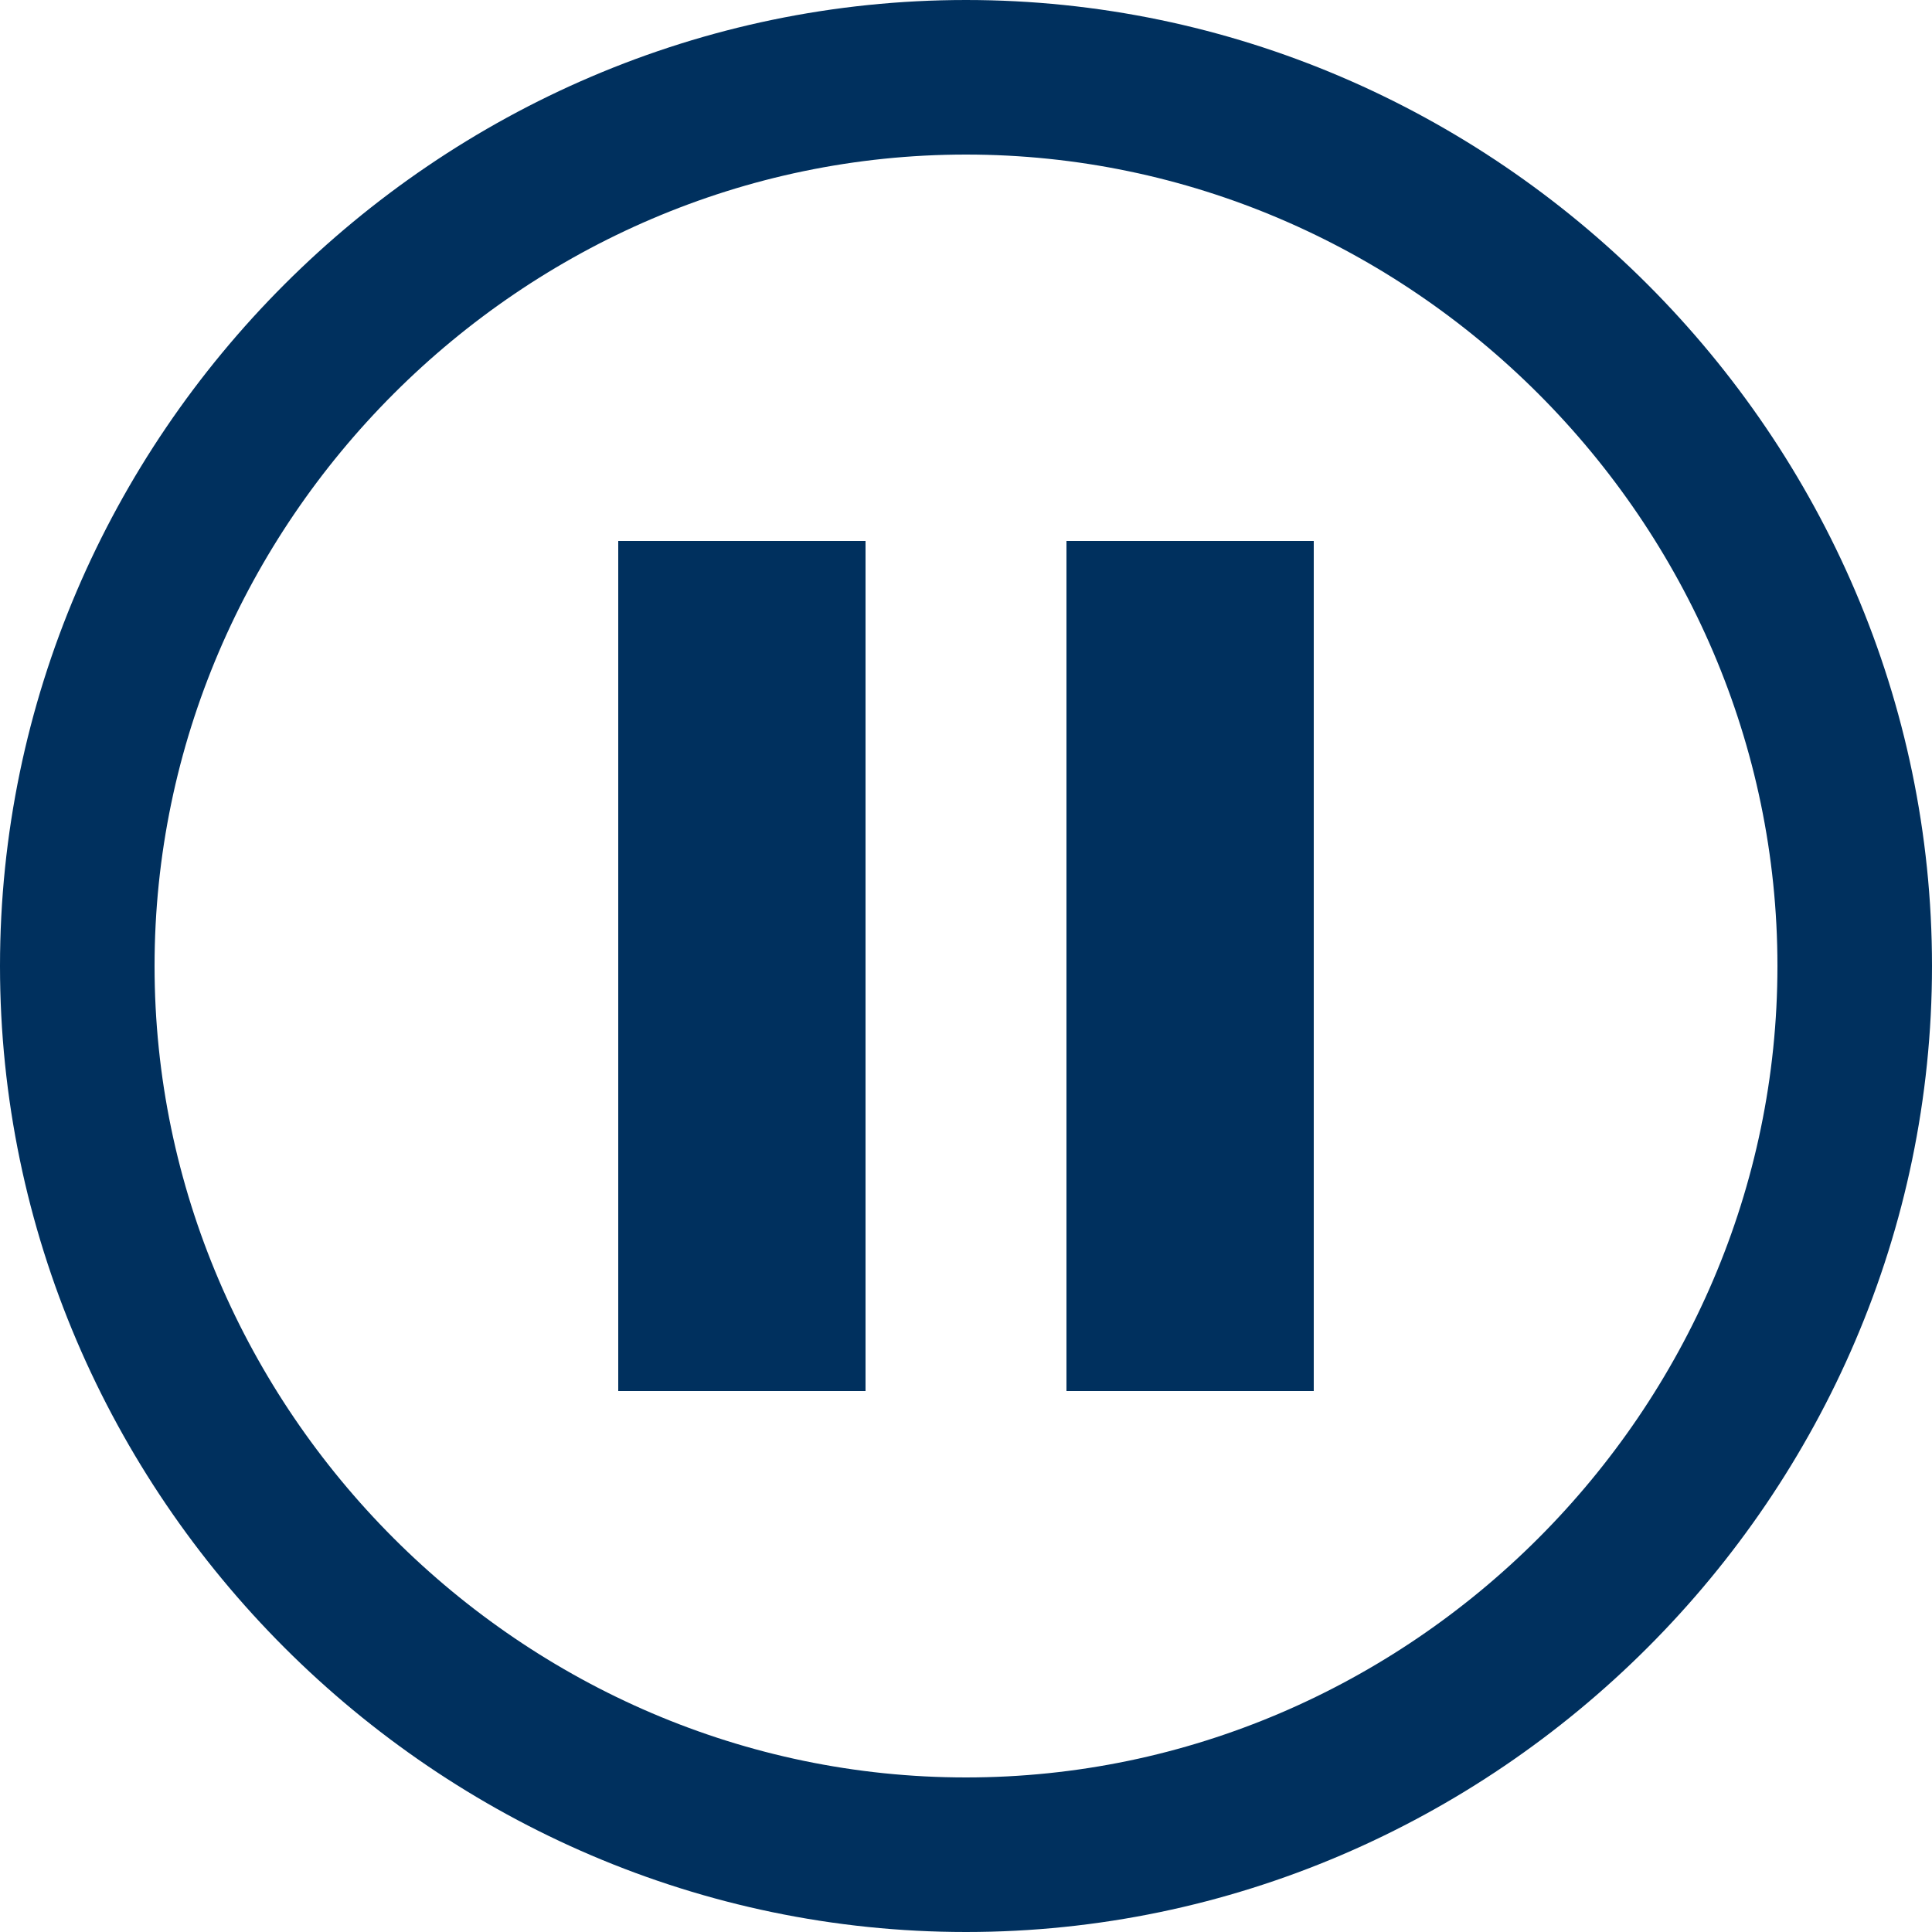
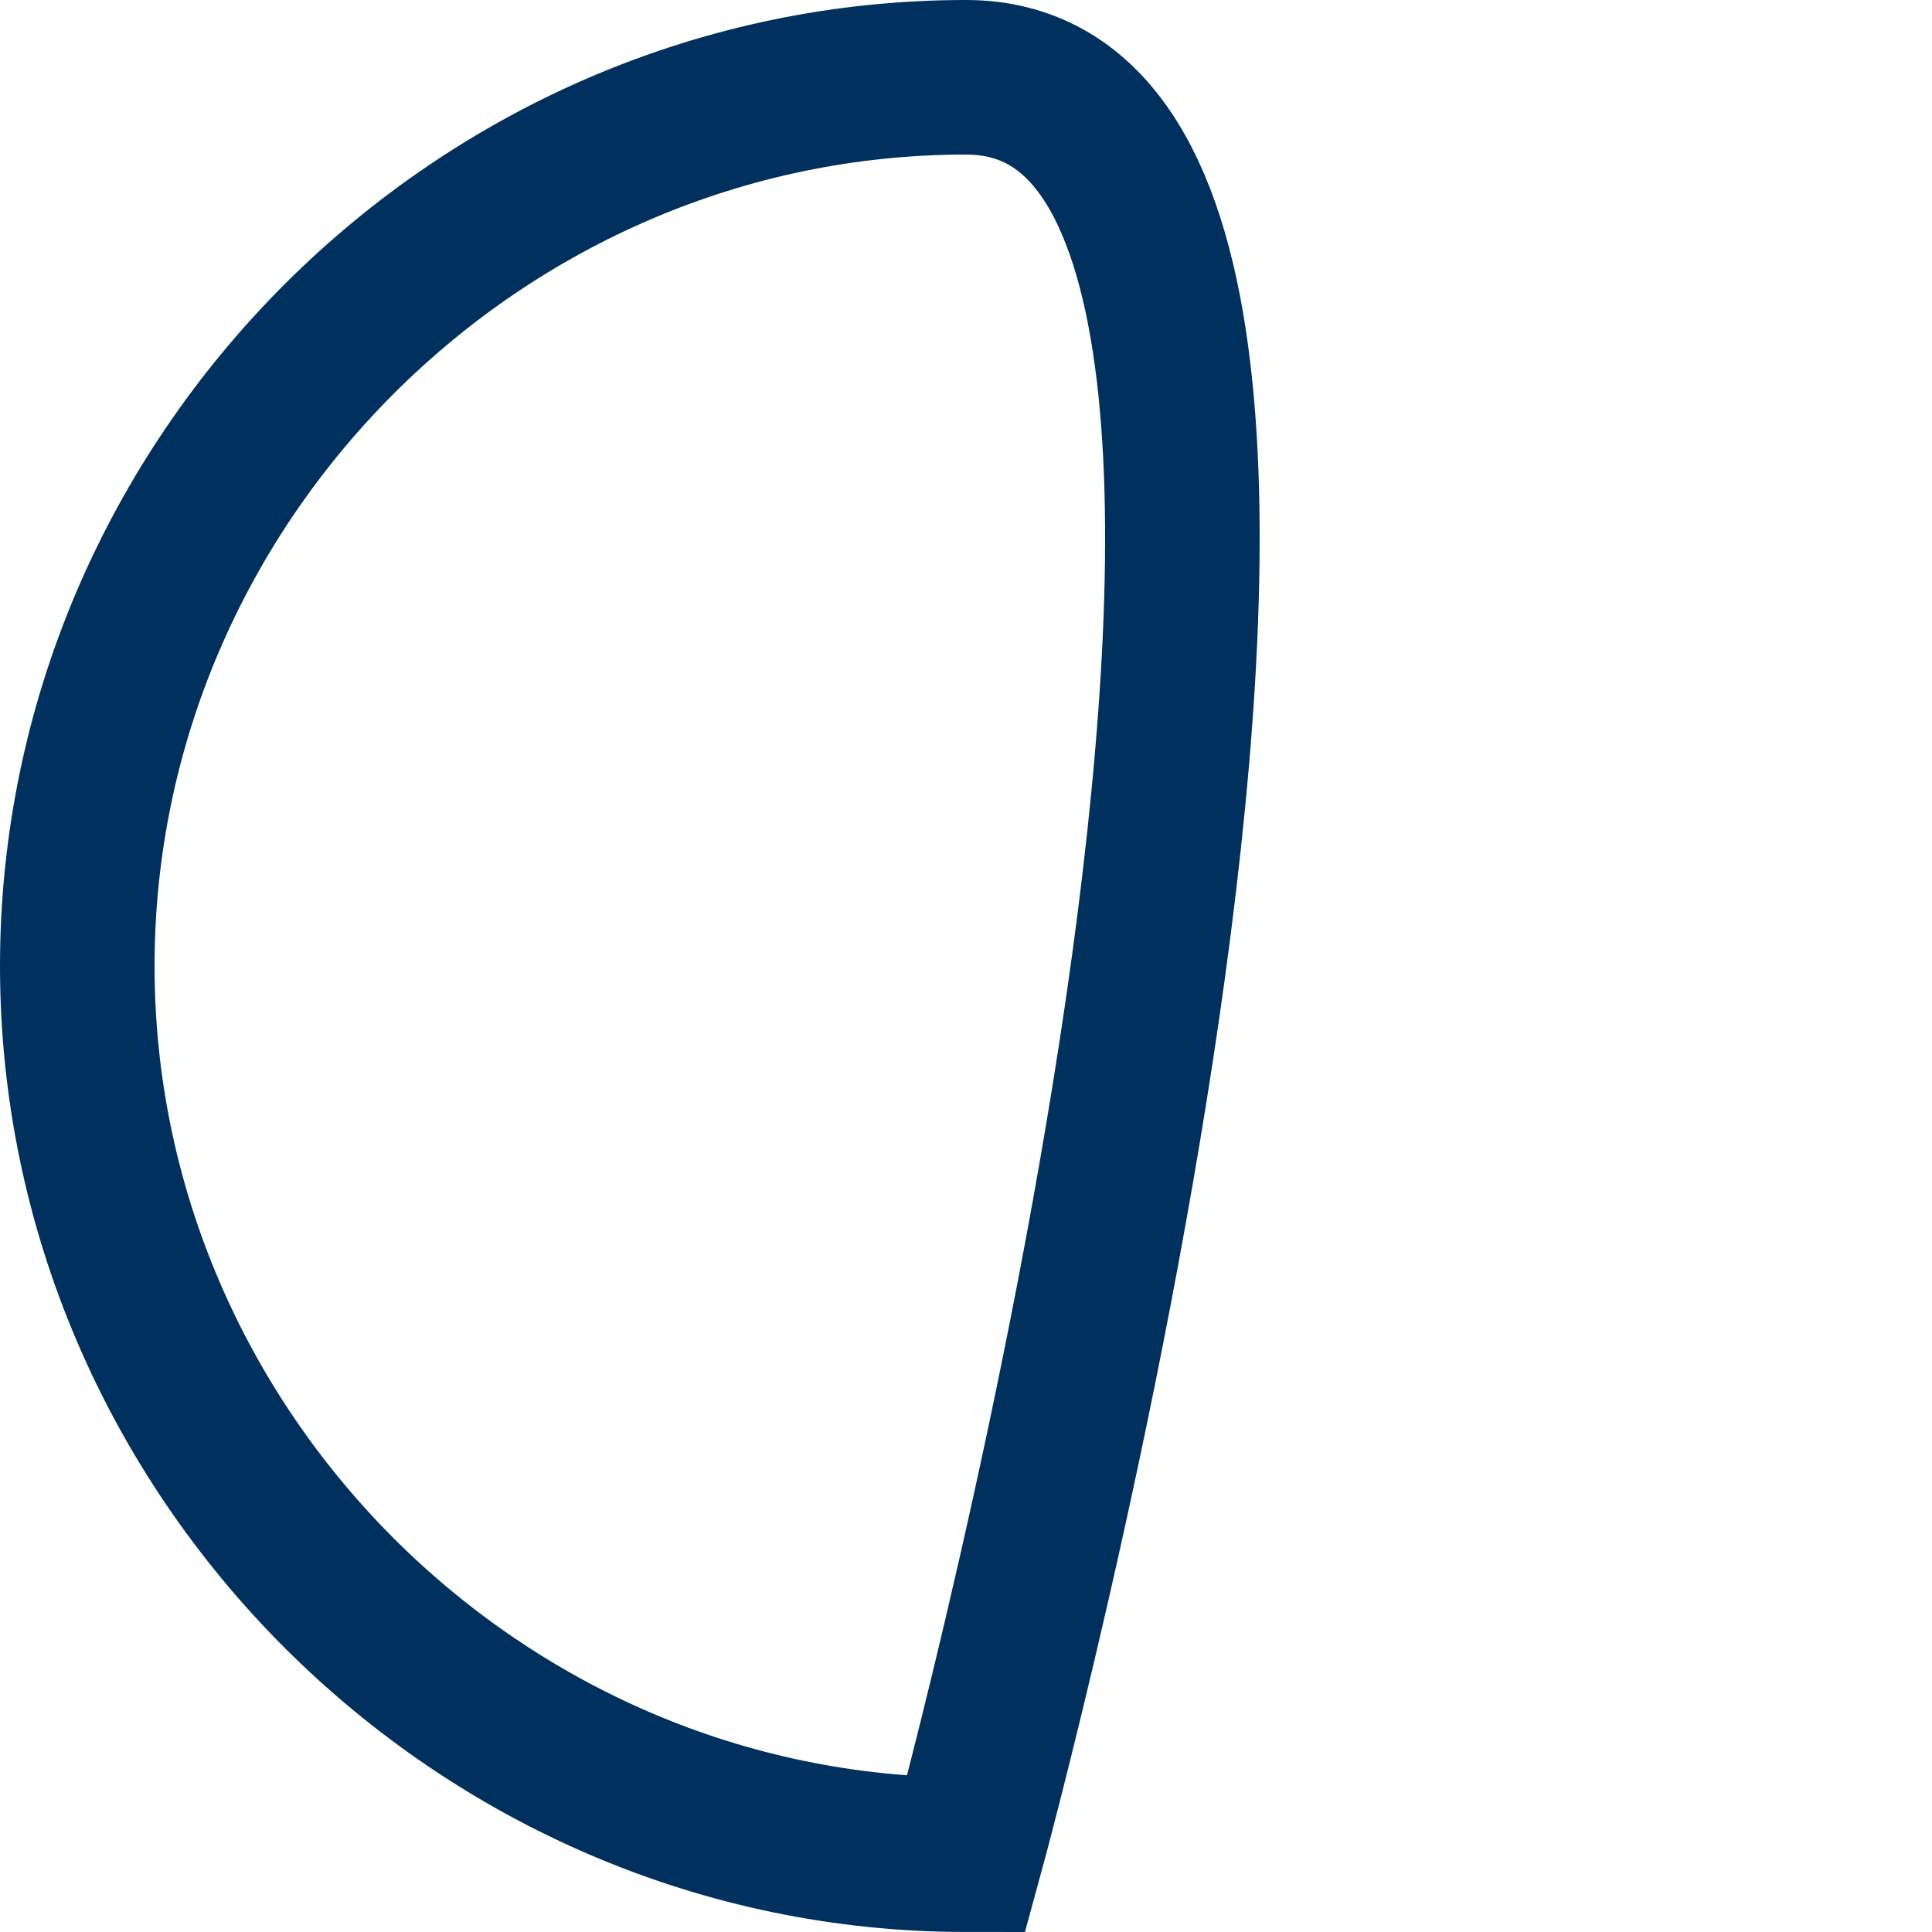
<svg xmlns="http://www.w3.org/2000/svg" version="1.1" id="Ebene_1" x="0px" y="0px" width="25px" height="25px" viewBox="-15 15 25 25" style="enable-background:new -15 15 25 25;" xml:space="preserve">
  <style type="text/css">
	.st0{fill:none;stroke:#00305E;stroke-width:2;}
	.st1{fill:#00305E;}
</style>
  <g>
-     <path class="st0" d="M-2.5,39C3.8,39,9,33.8,9,27.5S3.8,16-2.5,16S-14,21.2-14,27.5S-8.8,39-2.5,39z" />
+     <path class="st0" d="M-2.5,39S3.8,16-2.5,16S-14,21.2-14,27.5S-8.8,39-2.5,39z" />
  </g>
-   <rect x="-7" y="22" class="st1" width="3.2" height="11" />
-   <rect x="-1.2" y="22" class="st1" width="3.2" height="11" />
</svg>